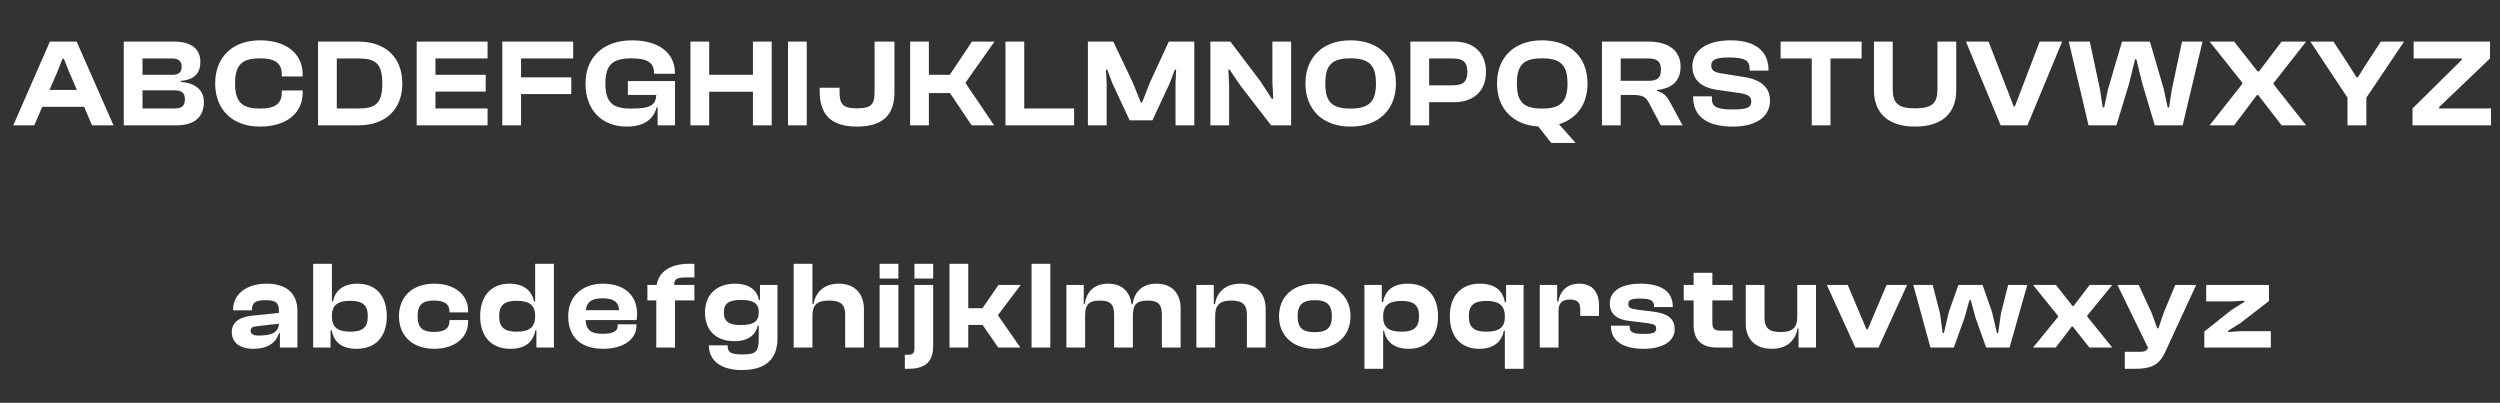
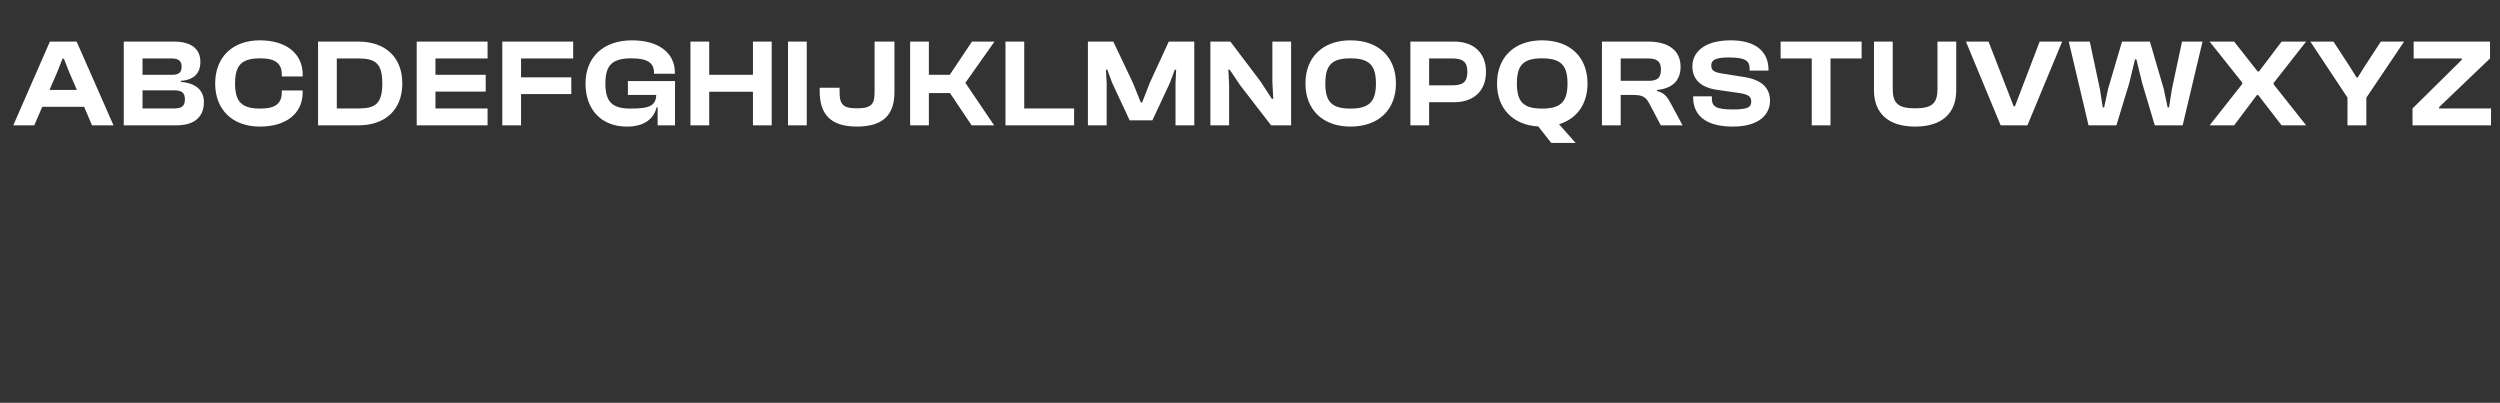
<svg xmlns="http://www.w3.org/2000/svg" width="180" height="29" viewBox="0 0 180 29" fill="none">
  <rect x="0" y="0" width="180" height="29" fill="#333333" stroke="none" />
  <path d="M2.467 9.024H0.955L3.592 2.994H5.518L8.173 9.024H6.625L6.058 7.692H3.043L2.467 9.024ZM4.132 5.163L3.565 6.477H5.536L4.969 5.163L4.6 4.227H4.501L4.132 5.163ZM12.7 9.024H8.911V2.994H12.529C13.762 2.994 14.428 3.516 14.428 4.461C14.428 5.208 14.032 5.748 13.024 5.82V5.901C14.14 5.982 14.68 6.54 14.68 7.35C14.68 8.376 14.05 9.024 12.7 9.024ZM10.261 4.209V5.388H12.376C12.871 5.388 13.078 5.217 13.078 4.803C13.078 4.389 12.862 4.209 12.358 4.209H10.261ZM10.261 6.504V7.809H12.538C13.087 7.809 13.312 7.638 13.312 7.152C13.312 6.675 13.087 6.504 12.538 6.504H10.261ZM18.715 9.114C16.726 9.114 15.493 7.89 15.493 6.009C15.493 4.128 16.726 2.904 18.715 2.904C20.587 2.904 21.793 3.84 21.793 5.37V5.505H20.29V5.37C20.29 4.578 19.84 4.2 18.742 4.2C17.419 4.2 16.924 4.668 16.924 6.009C16.924 7.35 17.419 7.818 18.742 7.818C19.84 7.818 20.29 7.44 20.29 6.648V6.513H21.793V6.648C21.793 8.178 20.596 9.114 18.715 9.114ZM25.807 9.024H22.9V2.994H25.807C27.742 2.994 28.966 4.119 28.966 6.009C28.966 7.899 27.742 9.024 25.807 9.024ZM25.807 4.209H24.25V7.809H25.807C27.031 7.809 27.526 7.458 27.526 6.009C27.526 4.56 27.031 4.209 25.807 4.209ZM35.105 9.024H30.002V2.994H35.105V4.209H31.352V5.388H34.97V6.594H31.352V7.809H35.105V9.024ZM37.515 9.024H36.165V2.994H41.268V4.209H37.515V5.568H41.133V6.774H37.515V9.024ZM45.136 9.114C43.291 9.114 42.157 7.89 42.157 6.009C42.157 4.128 43.435 2.904 45.505 2.904C47.395 2.904 48.592 3.786 48.592 5.235V5.307H47.089V5.235C47.089 4.533 46.63 4.2 45.469 4.2C44.101 4.2 43.588 4.668 43.588 6.009C43.588 7.35 44.083 7.818 45.406 7.818C46.792 7.818 47.215 7.602 47.251 6.837H45.208V5.838H48.601V9.024H47.35V7.728H47.278C47.071 8.52 46.441 9.114 45.136 9.114ZM51.062 9.024H49.712V2.994H51.062V5.388H54.212V2.994H55.562V9.024H54.212V6.603H51.062V9.024ZM58.086 9.024H56.736V2.994H58.086V9.024ZM61.7 9.114C59.747 9.114 59.018 8.169 59.018 6.576V6.315H60.449V6.576C60.449 7.467 60.629 7.8 61.7 7.8C62.762 7.8 62.969 7.485 62.969 6.639V2.994H64.4V6.639C64.4 8.187 63.662 9.114 61.7 9.114ZM66.879 9.024H65.529V2.994H66.879V5.388H68.382L69.984 2.994H71.604L69.507 5.964L71.577 9.024H69.957L68.4 6.702H66.879V9.024ZM77.336 9.024H72.395V2.994H73.745V7.809H77.336V9.024ZM79.679 9.024H78.329V2.994H80.156L81.569 5.964L82.136 7.377H82.235L82.784 5.964L84.152 2.994H85.988V9.024H84.638V5.964L84.683 5.019H84.584L84.233 5.964L82.973 8.664H81.335L80.075 5.964L79.724 5.019H79.625L79.679 5.964V9.024ZM88.496 9.024H87.147V2.994H88.587L90.746 5.847L91.575 7.116H91.674L91.611 5.901V2.994H92.96V9.024H91.52L89.297 6.144L88.532 5.01H88.442L88.496 6.117V9.024ZM97.232 9.114C95.234 9.114 93.992 7.89 93.992 6.009C93.992 4.128 95.234 2.904 97.232 2.904C99.275 2.904 100.508 4.128 100.508 6.009C100.508 7.89 99.275 9.114 97.232 9.114ZM97.232 7.818C98.555 7.818 99.068 7.35 99.068 6.009C99.068 4.668 98.555 4.2 97.232 4.2C95.909 4.2 95.423 4.668 95.423 6.009C95.423 7.35 95.909 7.818 97.232 7.818ZM102.897 9.024H101.547V2.994H104.697C106.092 2.994 106.992 3.786 106.992 5.172C106.992 6.558 106.092 7.359 104.697 7.359H102.897V9.024ZM104.553 4.209H102.897V6.144H104.553C105.3 6.144 105.651 5.928 105.651 5.172C105.651 4.434 105.3 4.209 104.553 4.209ZM113.446 10.293H111.691L110.755 9.105C108.91 8.997 107.785 7.8 107.785 6.009C107.785 4.128 109.027 2.904 111.025 2.904C113.068 2.904 114.301 4.128 114.301 6.009C114.301 7.476 113.554 8.547 112.249 8.943L113.446 10.293ZM111.025 7.818C112.348 7.818 112.861 7.35 112.861 6.009C112.861 4.668 112.348 4.2 111.025 4.2C109.702 4.2 109.216 4.668 109.216 6.009C109.216 7.35 109.702 7.818 111.025 7.818ZM116.69 9.024H115.34V2.994H118.67C120.155 2.994 121.001 3.651 121.001 4.803C121.001 5.784 120.434 6.369 119.3 6.477V6.549C119.84 6.693 120.047 6.981 120.272 7.404L121.145 9.024H119.579L118.751 7.458C118.508 6.99 118.283 6.837 117.581 6.837H116.69V9.024ZM116.69 4.209V5.82H118.661C119.3 5.82 119.588 5.64 119.588 5.01C119.588 4.416 119.3 4.209 118.661 4.209H116.69ZM124.758 9.114C122.931 9.114 121.905 8.394 121.905 6.99V6.936H123.255V7.098C123.255 7.656 123.534 7.881 124.758 7.881C125.838 7.881 126.09 7.719 126.09 7.314C126.09 6.945 125.883 6.81 125.262 6.702L123.57 6.459C122.49 6.288 121.851 5.748 121.851 4.767C121.851 3.858 122.589 2.904 124.614 2.904C126.468 2.904 127.332 3.759 127.332 5.028V5.082H125.973V4.956C125.973 4.38 125.676 4.137 124.479 4.137C123.507 4.137 123.21 4.326 123.21 4.713C123.21 5.064 123.408 5.19 123.912 5.28L125.604 5.55C126.954 5.766 127.44 6.423 127.44 7.251C127.44 8.232 126.675 9.114 124.758 9.114ZM131.796 9.024H130.446V4.209H128.205V2.994H134.037V4.209H131.796V9.024ZM137.887 9.114C135.925 9.114 134.926 8.124 134.926 6.504V2.994H136.276V6.405C136.276 7.431 136.663 7.8 137.887 7.8C139.12 7.8 139.498 7.431 139.498 6.405V2.994H140.848V6.504C140.848 8.124 139.858 9.114 137.887 9.114ZM145.974 9.024H144.048L141.546 2.994H143.175L144.984 7.656H145.074L146.856 2.994H148.476L145.974 9.024ZM152.381 9.024H150.374L148.952 2.994H150.464L151.193 6.414L151.4 7.737H151.499L151.778 6.414L152.786 2.994H154.793L155.792 6.414L156.071 7.737H156.17L156.377 6.414L157.106 2.994H158.582L157.151 9.024H155.144L154.244 6.009L153.821 4.272H153.722L153.299 6.009L152.381 9.024ZM160.857 9.024H159.093L161.442 6.045V5.946L159.093 2.994H160.857L162.549 5.145H162.648L164.277 2.994H166.041L163.701 5.973V6.072L166.041 9.024H164.277L162.594 6.846H162.495L160.857 9.024ZM170.377 9.024H169.018V7.026L166.345 2.994H168.01L169.162 4.758L169.666 5.568H169.765L170.269 4.758L171.421 2.994H173.095L170.377 7.035V9.024ZM179.354 9.024H173.702V7.809L177.248 4.308V4.209H173.783V2.994H179.282V4.209L175.619 7.71V7.809H179.354V9.024Z" fill="white" />
-   <path d="M18.246 25.114C17.274 25.114 16.689 24.664 16.689 23.908C16.689 23.242 17.184 22.828 18.147 22.729L20.082 22.531V22.36C20.082 21.775 19.821 21.613 19.101 21.613C18.417 21.613 18.138 21.793 18.138 22.306V22.342H16.779V22.315C16.779 21.199 17.715 20.425 19.2 20.425C20.703 20.425 21.414 21.199 21.414 22.378V25.024H20.154V23.989H20.082C19.875 24.691 19.245 25.114 18.246 25.114ZM18.048 23.818C18.048 24.061 18.237 24.16 18.633 24.16C19.551 24.16 20.046 23.944 20.082 23.305L18.516 23.485C18.192 23.512 18.048 23.602 18.048 23.818ZM23.799 25.024H22.548V18.994H23.898V21.712H23.97C24.123 20.956 24.672 20.425 25.743 20.425C27.093 20.425 27.849 21.334 27.849 22.774C27.849 24.196 27.084 25.114 25.68 25.114C24.636 25.114 24.042 24.664 23.88 23.773H23.799V25.024ZM23.898 22.801C23.898 23.584 24.357 23.881 25.212 23.881C26.085 23.881 26.481 23.593 26.481 22.774C26.481 21.946 26.085 21.658 25.221 21.658C24.348 21.658 23.898 21.946 23.898 22.729V22.801ZM31.264 25.114C29.716 25.114 28.726 24.196 28.726 22.774C28.726 21.334 29.716 20.425 31.264 20.425C32.713 20.425 33.703 21.199 33.703 22.369V22.495H32.362V22.423C32.362 21.847 31.939 21.64 31.237 21.64C30.436 21.64 30.067 21.937 30.067 22.774C30.067 23.602 30.436 23.899 31.237 23.899C31.939 23.899 32.362 23.692 32.362 23.116V23.044H33.703V23.17C33.703 24.331 32.713 25.114 31.264 25.114ZM36.749 25.114C35.345 25.114 34.571 24.196 34.571 22.774C34.571 21.334 35.336 20.425 36.677 20.425C37.748 20.425 38.297 20.956 38.45 21.712H38.531V18.994H39.881V25.024H38.621V23.773H38.549C38.378 24.664 37.784 25.114 36.749 25.114ZM35.939 22.774C35.939 23.593 36.344 23.881 37.208 23.881C38.063 23.881 38.531 23.584 38.531 22.801V22.729C38.531 21.946 38.072 21.658 37.208 21.658C36.344 21.658 35.939 21.946 35.939 22.774ZM43.44 25.114C41.937 25.114 40.911 24.376 40.911 22.774C40.911 21.334 41.928 20.425 43.413 20.425C44.889 20.425 45.87 21.199 45.87 22.612C45.87 22.774 45.852 22.891 45.834 23.044H42.162C42.198 23.737 42.522 24.034 43.395 24.034C44.196 24.034 44.475 23.827 44.475 23.44V23.35H45.825V23.449C45.825 24.43 44.871 25.114 43.44 25.114ZM43.386 21.478C42.585 21.478 42.243 21.748 42.18 22.333H44.574C44.538 21.739 44.178 21.478 43.386 21.478ZM48.602 25.024H47.252V21.631H46.613V20.515H47.279C47.423 19.606 48.215 18.994 49.601 18.994H49.997V19.975H49.385C48.791 19.975 48.512 20.074 48.548 20.515H49.997V21.631H48.602V25.024ZM52.873 24.565C51.532 24.565 50.758 23.764 50.758 22.495C50.758 21.235 51.577 20.425 52.927 20.425C53.845 20.425 54.502 20.821 54.646 21.604H54.718V20.515H55.978V24.367C55.978 25.942 55.024 26.644 53.413 26.644C51.955 26.644 51.037 25.996 51.037 24.862H52.387C52.387 25.366 52.585 25.519 53.503 25.519C54.367 25.519 54.628 25.339 54.628 24.457V23.44H54.556C54.412 24.106 53.881 24.565 52.873 24.565ZM52.117 22.495C52.117 23.161 52.495 23.404 53.341 23.404C54.205 23.404 54.628 23.161 54.628 22.54V22.441C54.628 21.829 54.196 21.595 53.359 21.595C52.495 21.595 52.117 21.829 52.117 22.495ZM58.494 25.024H57.144V18.994H58.494V21.892H58.566C58.71 21.127 59.241 20.425 60.393 20.425C61.608 20.425 62.202 21.217 62.202 22.261V25.024H60.852V22.666C60.852 21.91 60.528 21.64 59.682 21.64C58.773 21.64 58.494 22.009 58.494 22.765V25.024ZM64.683 20.056H63.333V18.994H64.683V20.056ZM64.683 25.024H63.333V20.515H64.683V25.024ZM67.19 20.056H65.84V18.994H67.19V20.056ZM65.372 26.554H65.147V25.546H65.39C65.687 25.546 65.84 25.429 65.84 25.114V20.515H67.19V24.898C67.19 26.176 66.497 26.554 65.372 26.554ZM69.714 25.024H68.364V18.994H69.714V22.189H70.74L71.892 20.515H73.494L71.847 22.693L73.467 25.024H71.874L70.749 23.395H69.714V25.024ZM75.622 25.024H74.272V18.994H75.622V25.024ZM78.129 25.024H76.779V20.515H78.03V21.883H78.102C78.21 21.127 78.66 20.425 79.794 20.425C80.838 20.425 81.369 21.064 81.468 21.901H81.549C81.657 21.136 82.116 20.425 83.277 20.425C84.438 20.425 85.005 21.19 85.005 22.216V25.024H83.655V22.666C83.655 21.919 83.394 21.64 82.62 21.64C81.801 21.64 81.567 21.964 81.567 22.747V25.024H80.217V22.666C80.217 21.919 79.956 21.64 79.182 21.64C78.363 21.64 78.129 21.964 78.129 22.747V25.024ZM87.491 25.024H86.141V20.515H87.392V21.901H87.473C87.59 21.145 88.13 20.425 89.309 20.425C90.542 20.425 91.127 21.217 91.127 22.216V25.024H89.777V22.666C89.777 21.946 89.48 21.64 88.652 21.64C87.797 21.64 87.491 21.982 87.491 22.747V25.024ZM94.663 25.114C93.124 25.114 92.089 24.196 92.089 22.774C92.089 21.334 93.124 20.425 94.663 20.425C96.202 20.425 97.237 21.334 97.237 22.774C97.237 24.196 96.202 25.114 94.663 25.114ZM94.663 23.917C95.572 23.917 95.896 23.566 95.896 22.774C95.896 21.982 95.572 21.613 94.663 21.613C93.745 21.613 93.43 21.982 93.43 22.774C93.43 23.566 93.745 23.917 94.663 23.917ZM99.588 26.554H98.238V20.515H99.489V21.748H99.579C99.741 20.884 100.317 20.425 101.379 20.425C102.765 20.425 103.539 21.343 103.539 22.774C103.539 24.205 102.783 25.114 101.424 25.114C100.38 25.114 99.804 24.601 99.651 23.809H99.588V26.554ZM99.588 22.837C99.588 23.611 100.056 23.881 100.902 23.881C101.766 23.881 102.171 23.593 102.171 22.774C102.171 21.946 101.766 21.667 100.911 21.667C100.038 21.667 99.588 21.964 99.588 22.765V22.837ZM106.503 25.114C105.153 25.114 104.388 24.205 104.388 22.774C104.388 21.343 105.162 20.425 106.548 20.425C107.61 20.425 108.186 20.884 108.348 21.748H108.438V20.515H109.698V26.554H108.348V23.809H108.276C108.123 24.601 107.547 25.114 106.503 25.114ZM105.756 22.774C105.756 23.593 106.161 23.881 107.025 23.881C107.88 23.881 108.348 23.611 108.348 22.837V22.765C108.348 21.964 107.889 21.667 107.025 21.667C106.161 21.667 105.756 21.946 105.756 22.774ZM112.213 25.024H110.863V20.515H112.114V21.712H112.195C112.321 20.983 112.798 20.425 113.707 20.425C114.715 20.425 115.129 21.118 115.129 22V22.747H113.779V22.279C113.779 21.784 113.581 21.568 113.032 21.568C112.429 21.568 112.213 21.847 112.213 22.414V25.024ZM118.344 25.114C116.823 25.114 115.986 24.52 115.986 23.476V23.449H117.336V23.53C117.336 23.935 117.588 24.043 118.353 24.043C119.073 24.043 119.244 23.926 119.244 23.656C119.244 23.404 119.109 23.332 118.578 23.26L117.309 23.107C116.409 23.008 115.905 22.603 115.905 21.847C115.905 21.055 116.58 20.425 118.128 20.425C119.604 20.425 120.441 20.983 120.441 22.081V22.108H119.091V22.054C119.091 21.685 118.911 21.496 118.083 21.496C117.408 21.496 117.237 21.613 117.237 21.901C117.237 22.135 117.363 22.234 117.957 22.306L118.92 22.423C120.126 22.558 120.576 22.963 120.576 23.71C120.576 24.556 119.739 25.114 118.344 25.114ZM124.748 25.024H123.632C122.579 25.024 121.94 24.529 121.94 23.395V21.631H121.229V20.515H121.94V19.642H123.29V20.515H124.748V21.631H123.29V23.242C123.29 23.692 123.461 23.809 123.938 23.809H124.748V25.024ZM127.567 25.114C126.298 25.114 125.695 24.331 125.695 23.323V20.515H127.045V22.873C127.045 23.602 127.351 23.908 128.206 23.908C129.088 23.908 129.403 23.566 129.403 22.801V20.515H130.753V25.024H129.493V23.647H129.421C129.304 24.403 128.755 25.114 127.567 25.114ZM135.25 25.024H133.585L131.533 20.515H133.036L134.386 23.71H134.476L135.835 20.515H137.311L135.25 25.024ZM140.673 25.024H138.99L137.757 20.515H139.152L139.683 22.576L139.872 23.98H139.962L140.322 22.441L141.006 20.515H142.743L143.418 22.441L143.778 23.98H143.868L144.066 22.576L144.588 20.515H145.965L144.687 25.024H143.004L142.23 22.855L141.897 21.613H141.798L141.456 22.855L140.673 25.024ZM148.009 25.024H146.38L148.18 22.819V22.747L146.38 20.515H148.027L149.224 22.036H149.296L150.457 20.515H152.086L150.286 22.72V22.801L152.086 25.024H150.439L149.242 23.512H149.17L148.009 25.024ZM153.724 26.554H152.986V25.33H154.093C154.426 25.33 154.57 25.24 154.66 25.042L152.455 20.515H153.985L154.939 22.576L155.317 23.638H155.407L155.767 22.567L156.622 20.515H158.125L155.893 25.348C155.461 26.293 154.858 26.554 153.724 26.554ZM163.499 25.024H158.711V23.872L160.646 22.333L161.591 21.739V21.649L160.646 21.703H158.846V20.515H163.364V21.676L161.276 23.287L160.421 23.818V23.908L161.276 23.845H163.499V25.024Z" fill="white" />
</svg>